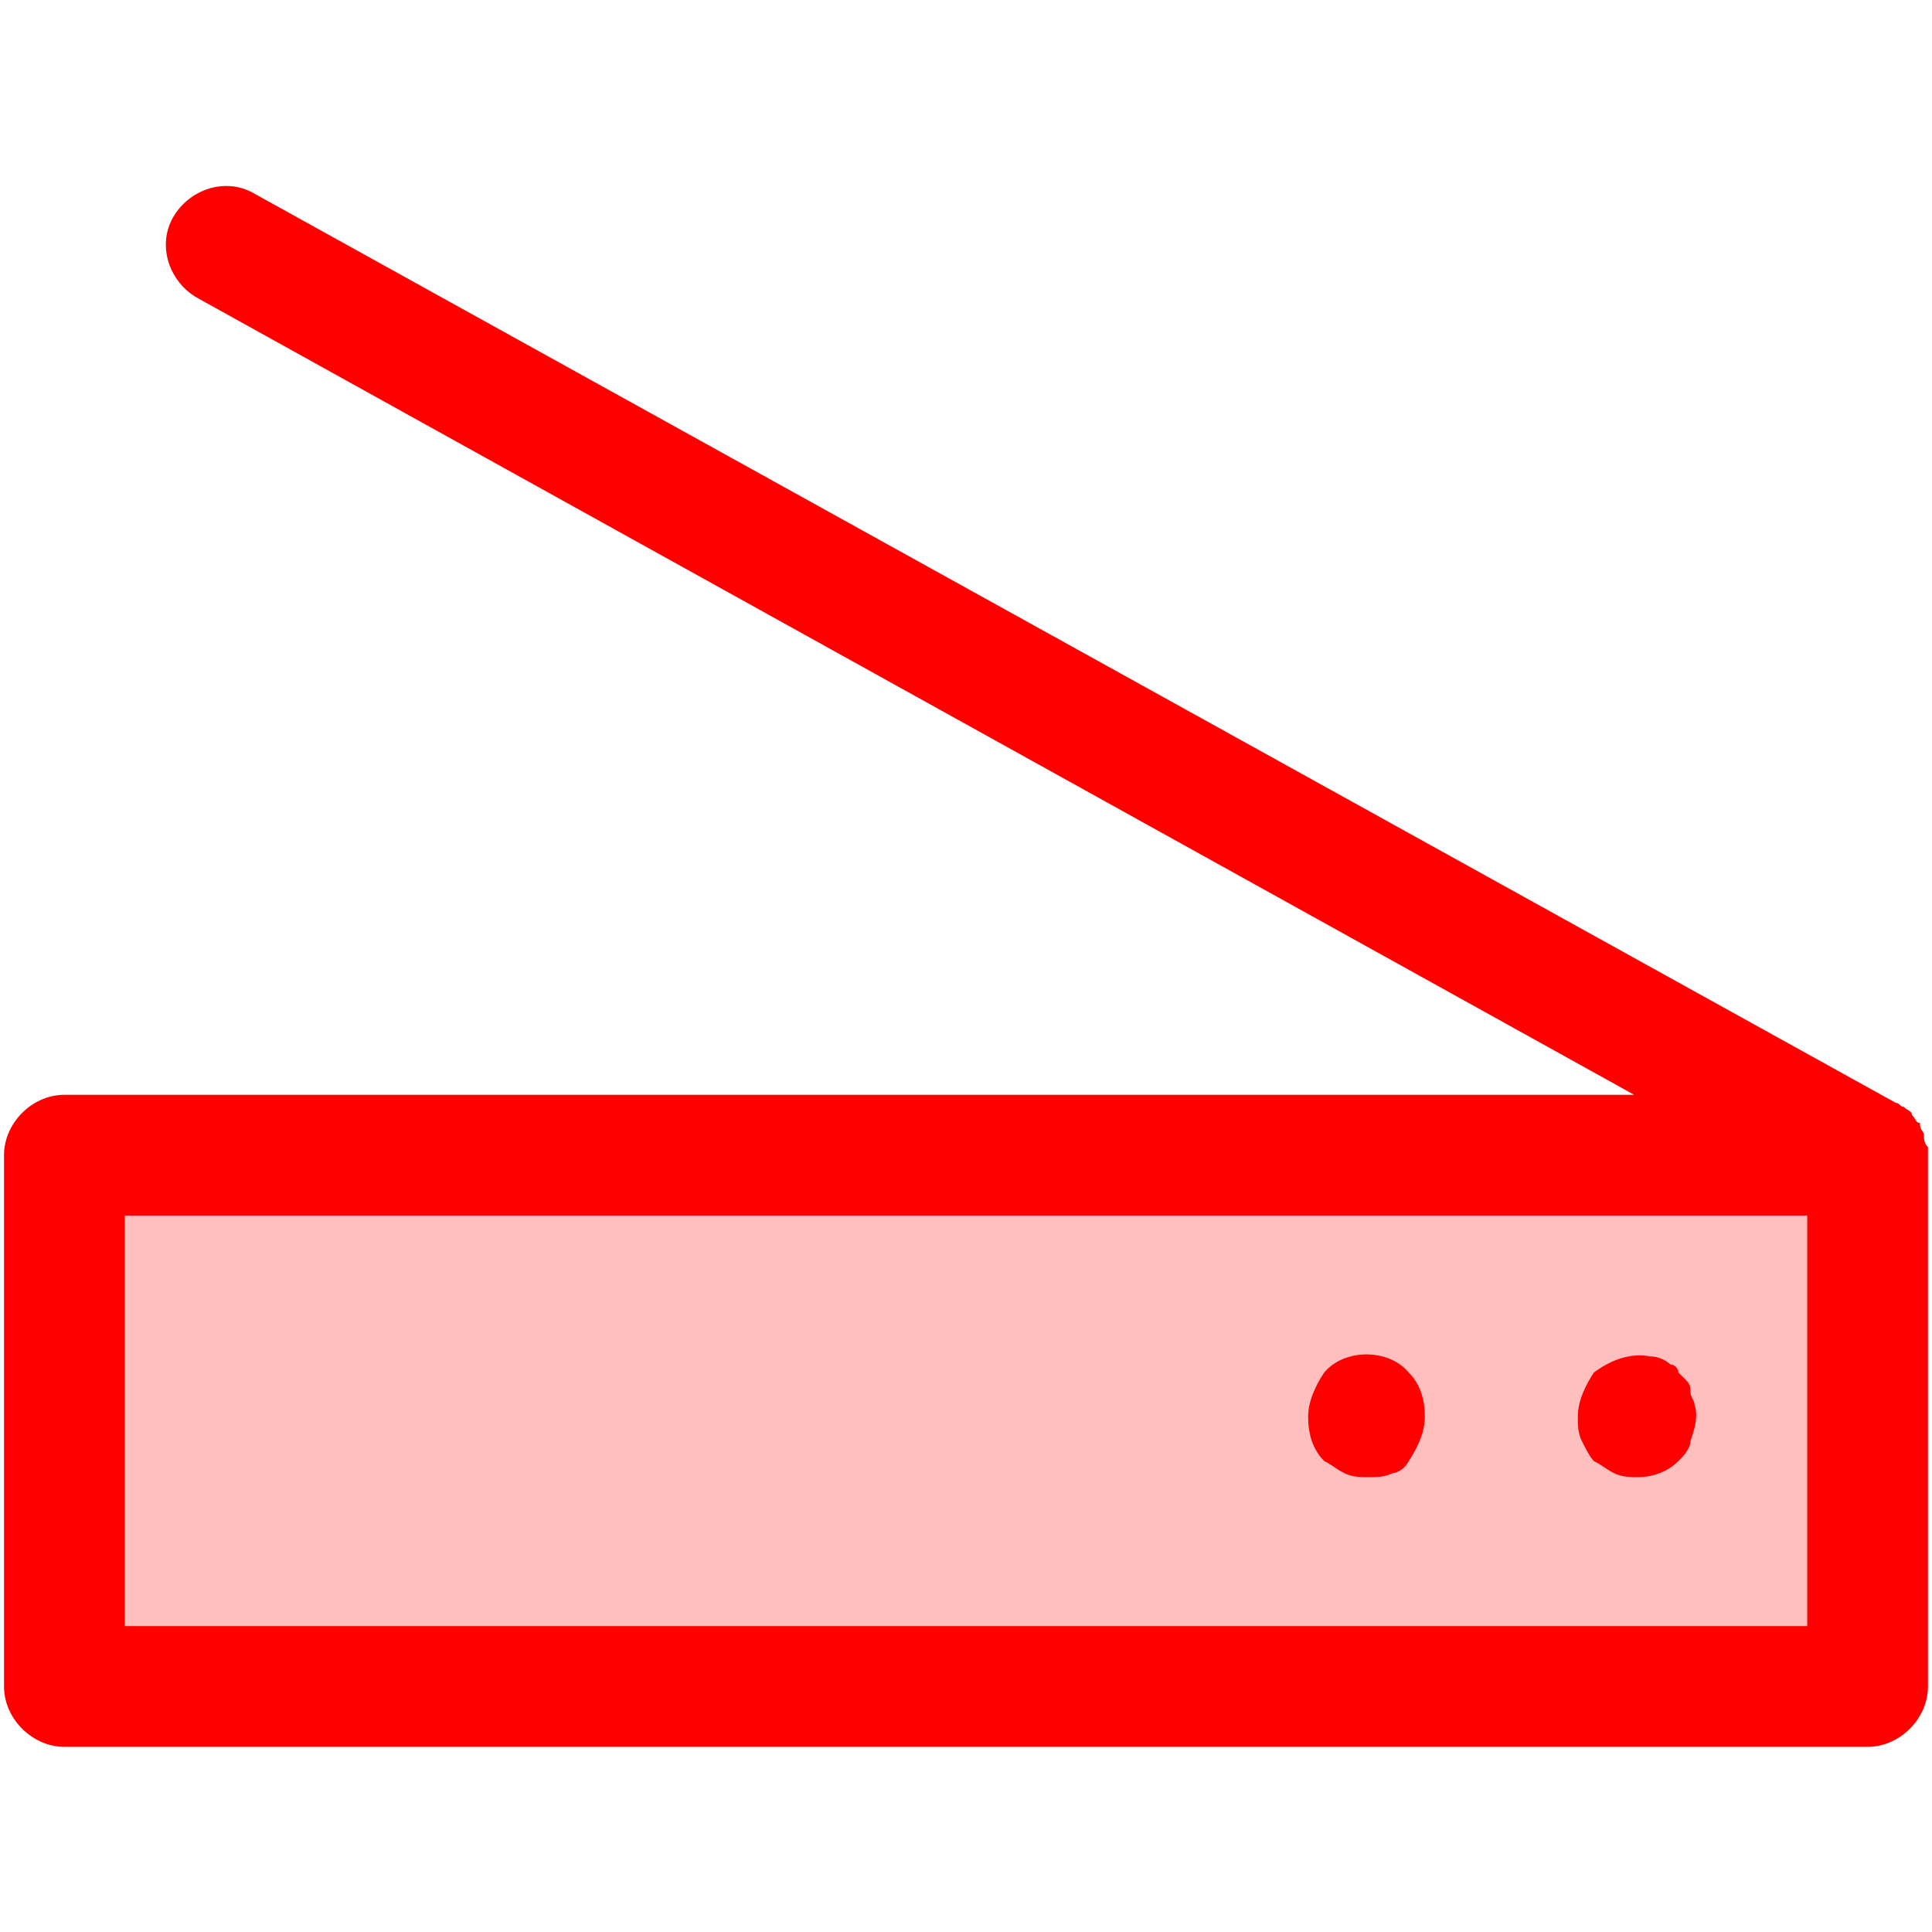
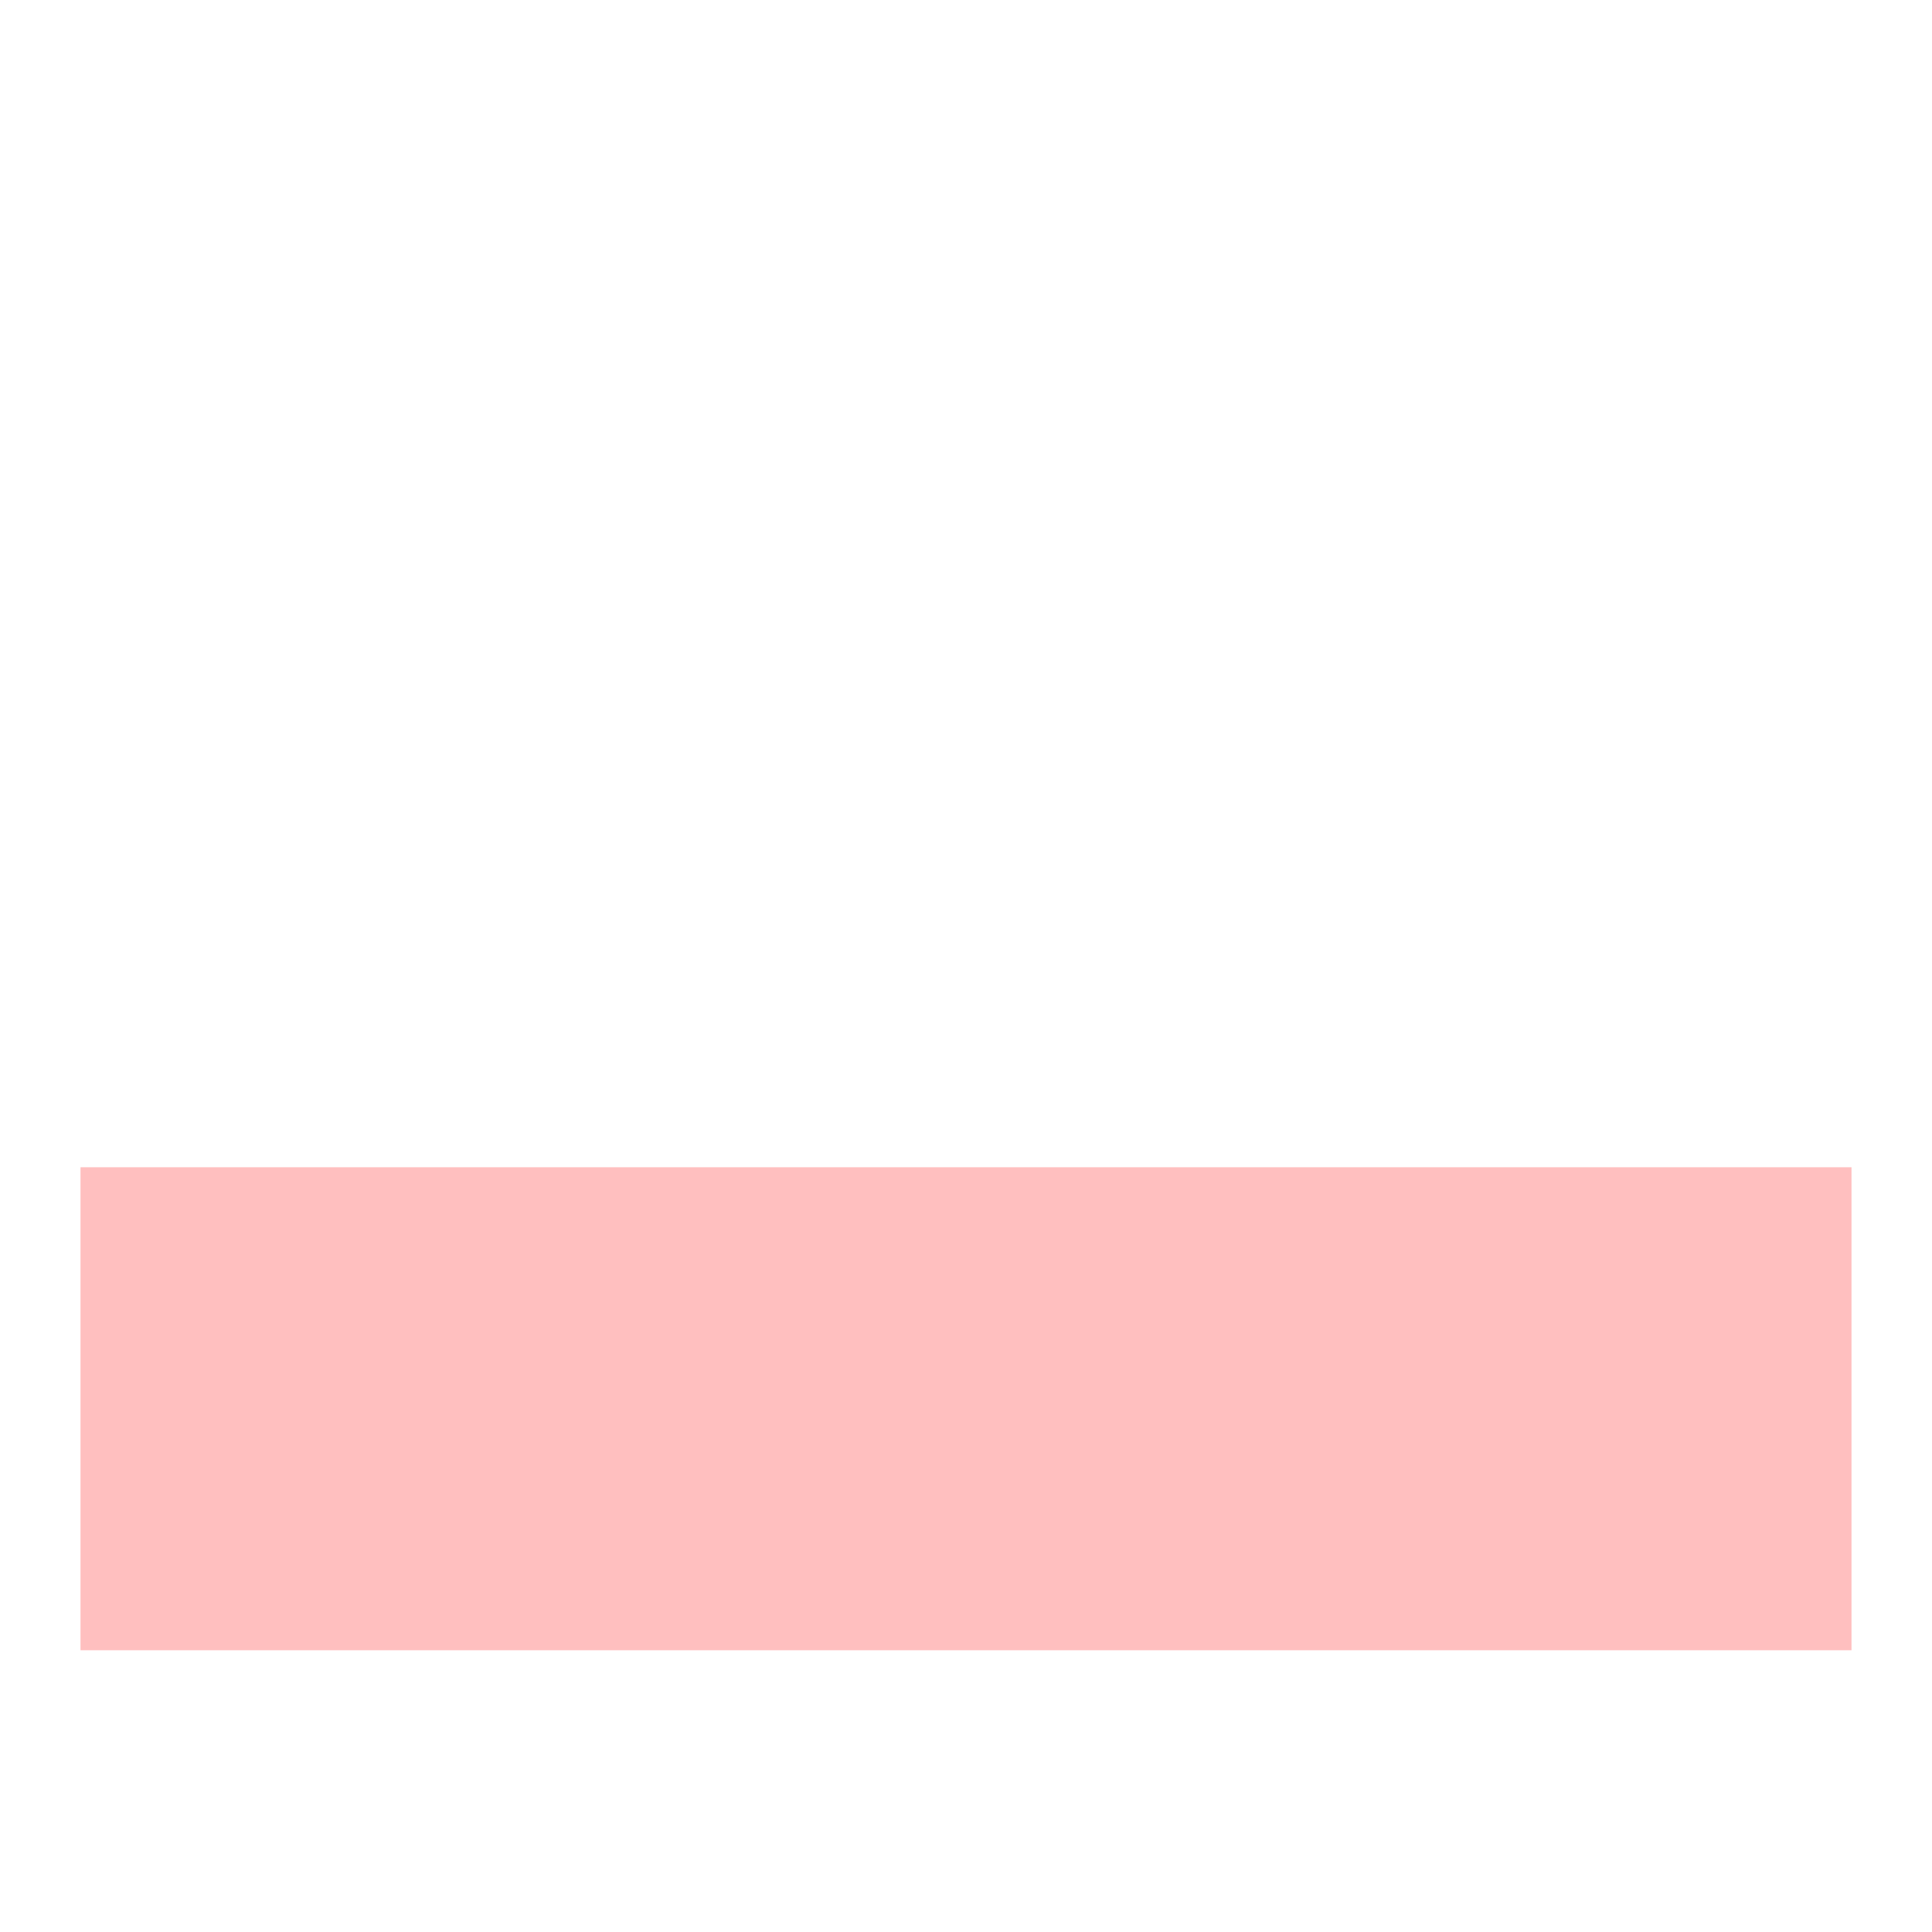
<svg xmlns="http://www.w3.org/2000/svg" version="1.1" id="Слой_1" x="0px" y="0px" width="48px" height="48px" viewBox="0 0 48 48" style="enable-background:new 0 0 48 48;" xml:space="preserve">
  <style type="text/css">
	.st0{fill:#FF0000;fill-opacity:0.251;}
	.st1{fill:#FF0000;}
</style>
  <path class="st0" d="M2,29h44v12H2V29z" />
-   <path class="st1" d="M47.8,28.2c0,0.1,0,0.2,0.1,0.3c0,0.1,0,0.1,0,0.2v13.2c0,0.8-0.7,1.5-1.5,1.5H1.6c-0.8,0-1.5-0.7-1.5-1.5V28.7  c0-0.8,0.7-1.5,1.5-1.5h39L4.9,7.4c-0.7-0.4-1-1.3-0.6-2c0,0,0,0,0,0c0.4-0.7,1.3-1,2-0.6l40.8,22.6c0.1,0,0.1,0.1,0.2,0.1  c0.1,0.1,0.2,0.1,0.2,0.2c0.1,0.1,0.1,0.2,0.2,0.2C47.7,28.1,47.8,28.1,47.8,28.2z M3.1,40.4h41.8V30.2H3.1  C3.1,30.2,3.1,40.4,3.1,40.4z M41.7,36.3c-0.3,0.3-0.7,0.4-1,0.4c-0.2,0-0.4,0-0.6-0.1c-0.2-0.1-0.3-0.2-0.5-0.3  c-0.1-0.1-0.2-0.3-0.3-0.5c-0.1-0.2-0.1-0.4-0.1-0.6c0-0.4,0.2-0.8,0.4-1.1c0.4-0.3,0.9-0.5,1.4-0.4c0.2,0,0.4,0.1,0.5,0.2  c0.1,0,0.2,0.1,0.2,0.2c0.1,0.1,0.1,0.1,0.2,0.2c0.1,0.1,0.1,0.2,0.1,0.3s0.1,0.2,0.1,0.3c0.1,0.3,0,0.6-0.1,0.9  C42,36,41.8,36.2,41.7,36.3z M34.6,36.6c-0.2,0.1-0.4,0.1-0.6,0.1c-0.2,0-0.4,0-0.6-0.1c-0.2-0.1-0.3-0.2-0.5-0.3  c-0.3-0.3-0.4-0.7-0.4-1.1c0-0.4,0.2-0.8,0.4-1.1c0.5-0.6,1.6-0.6,2.1,0c0.3,0.3,0.4,0.7,0.4,1.1c0,0.4-0.2,0.8-0.4,1.1  C34.9,36.5,34.7,36.6,34.6,36.6z" />
</svg>